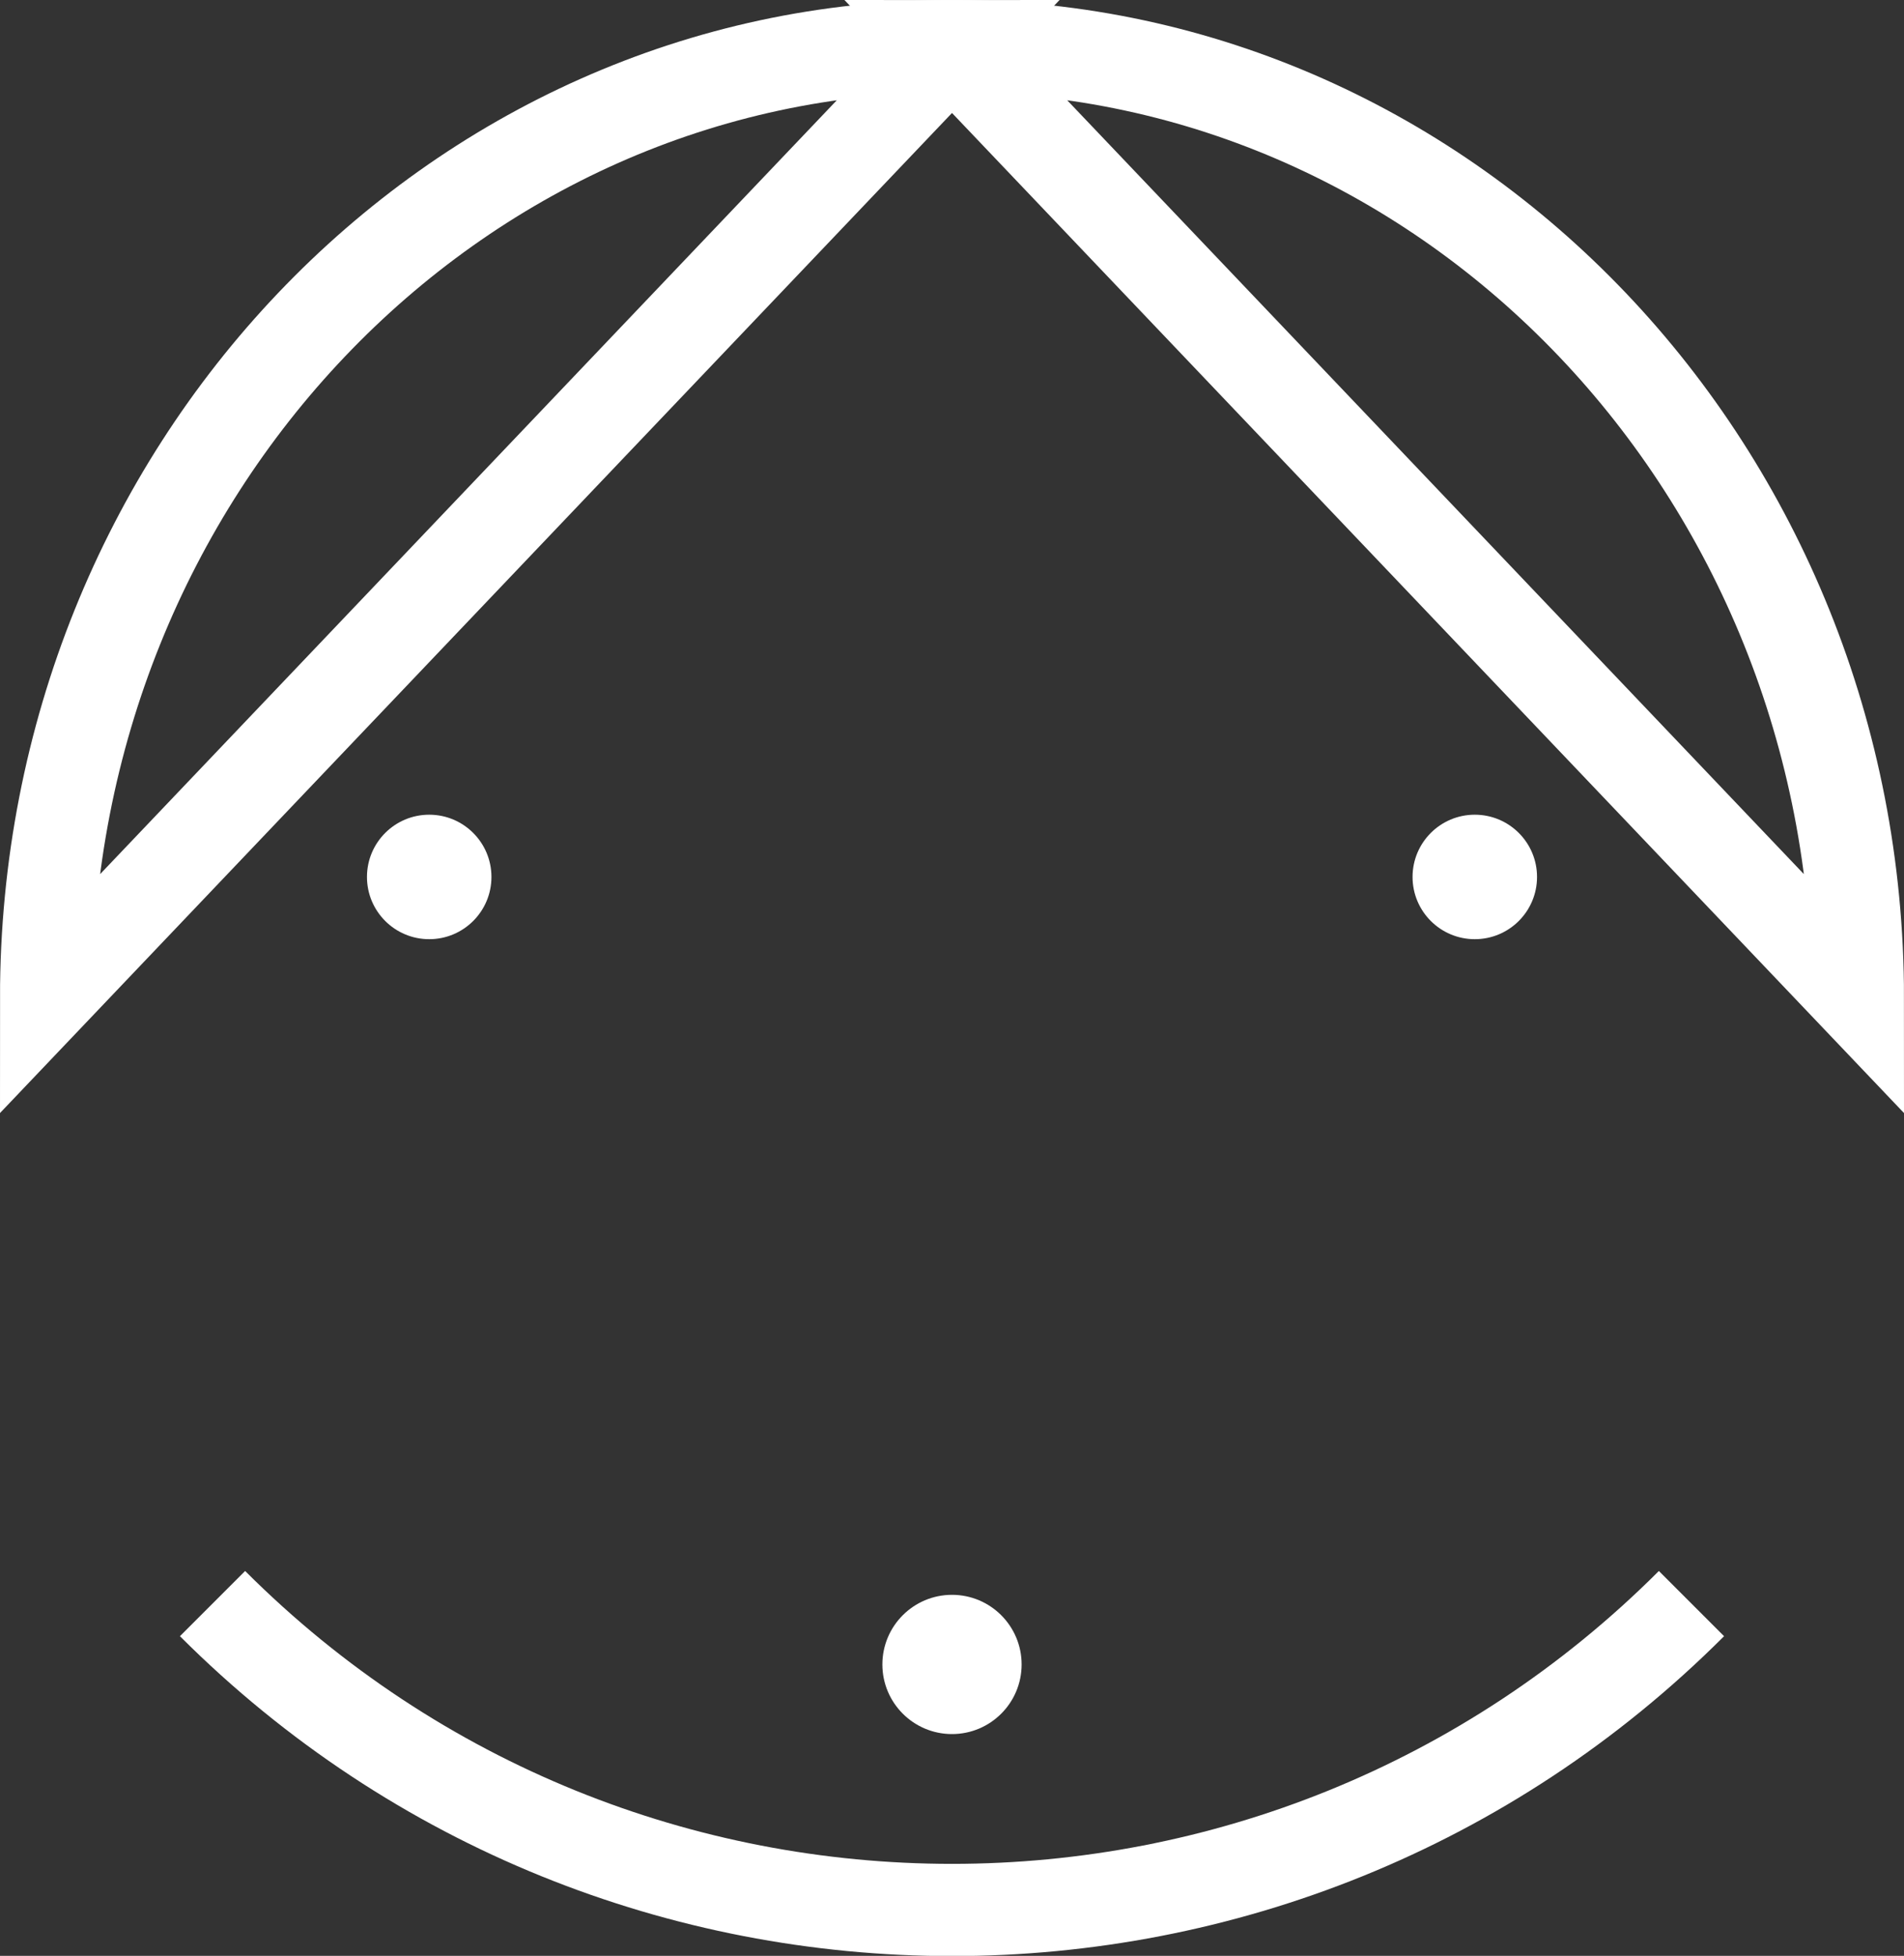
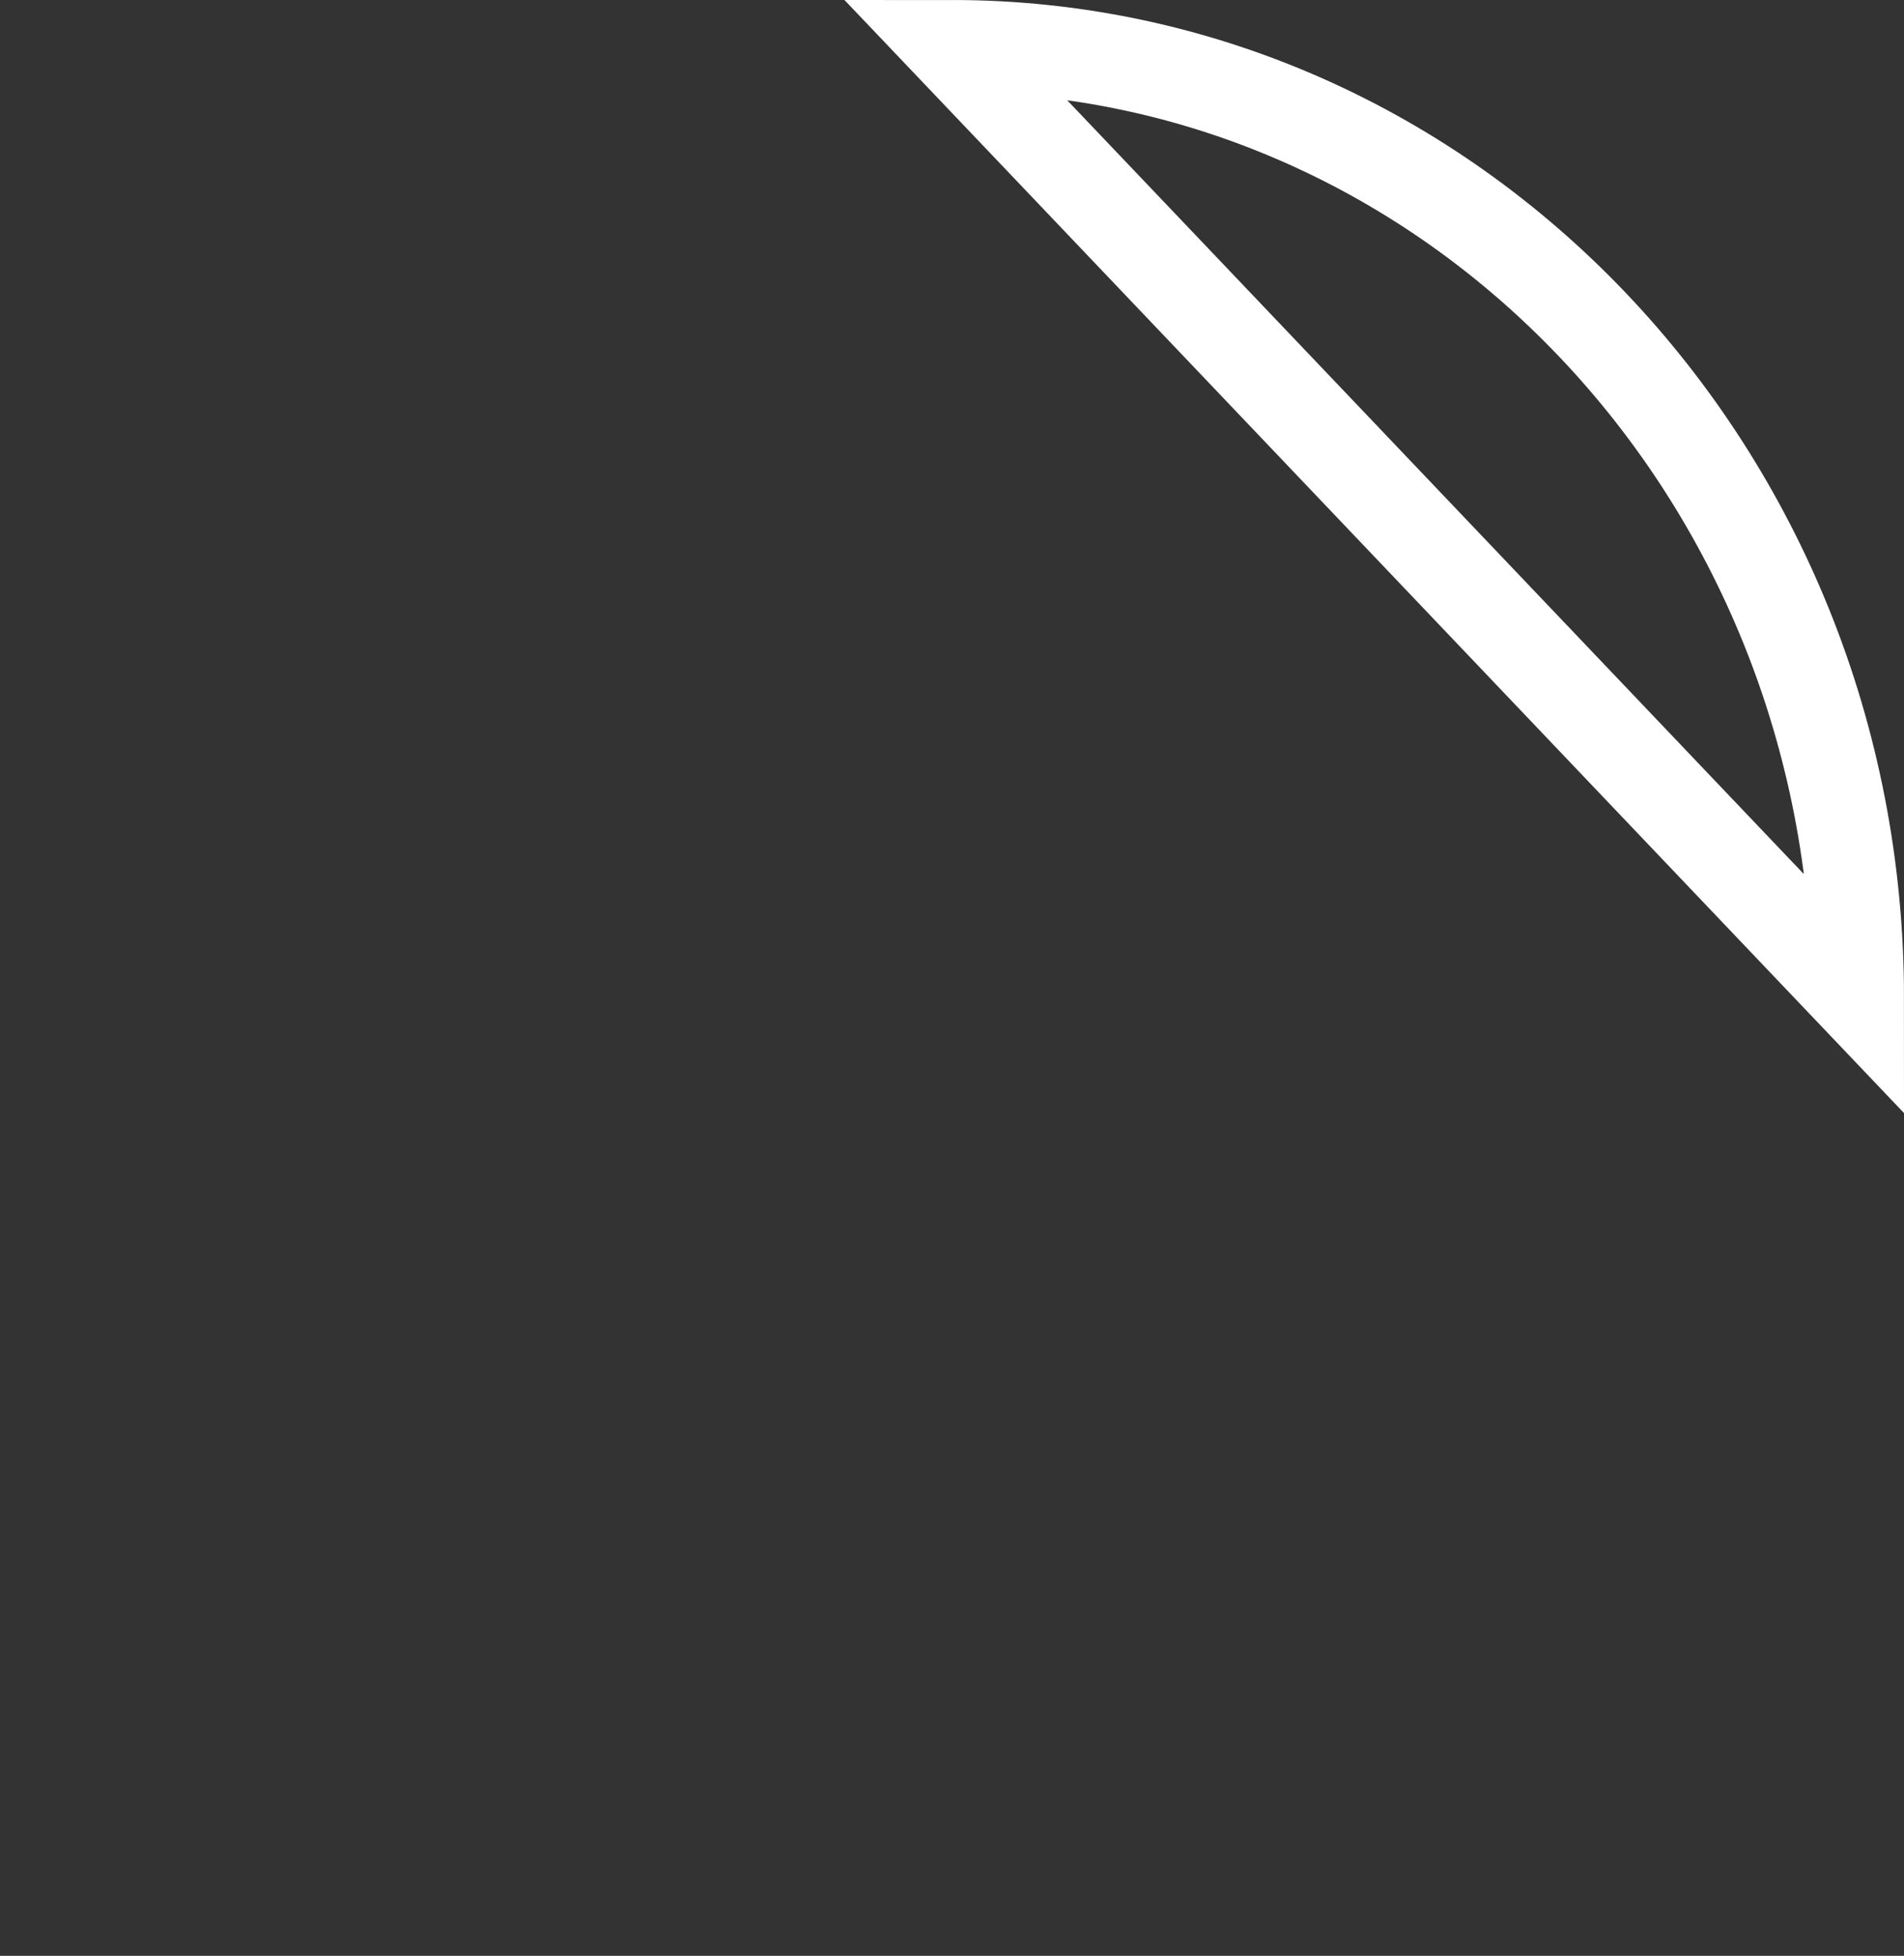
<svg xmlns="http://www.w3.org/2000/svg" id="a" viewBox="0 0 41.3 42.42">
  <rect x="0" y="0" width="41.3" height="42.42" fill="#333333" stroke="none" />
-   <path d="m36.69,34.78c-8.86,8.86-23.22,8.86-32.08,0" fill="none" stroke="#fff" stroke-miterlimit="10" stroke-width="2" />
-   <path d="m1,21.64L20.65,1C9.8,1,1,10.24,1,21.64Z" fill="none" stroke="#fff" stroke-miterlimit="10" stroke-width="2" />
  <path d="m20.65,1l19.65,20.64C40.3,10.24,31.5,1,20.65,1Z" fill="none" stroke="#fff" stroke-miterlimit="10" stroke-width="2" />
-   <circle cx="9.31" cy="19.02" r="1.35" fill="#fff" />
-   <circle cx="31.99" cy="19.02" r="1.35" fill="#fff" />
-   <circle cx="20.65" cy="36.1" r="1.51" fill="#fff" />
</svg>